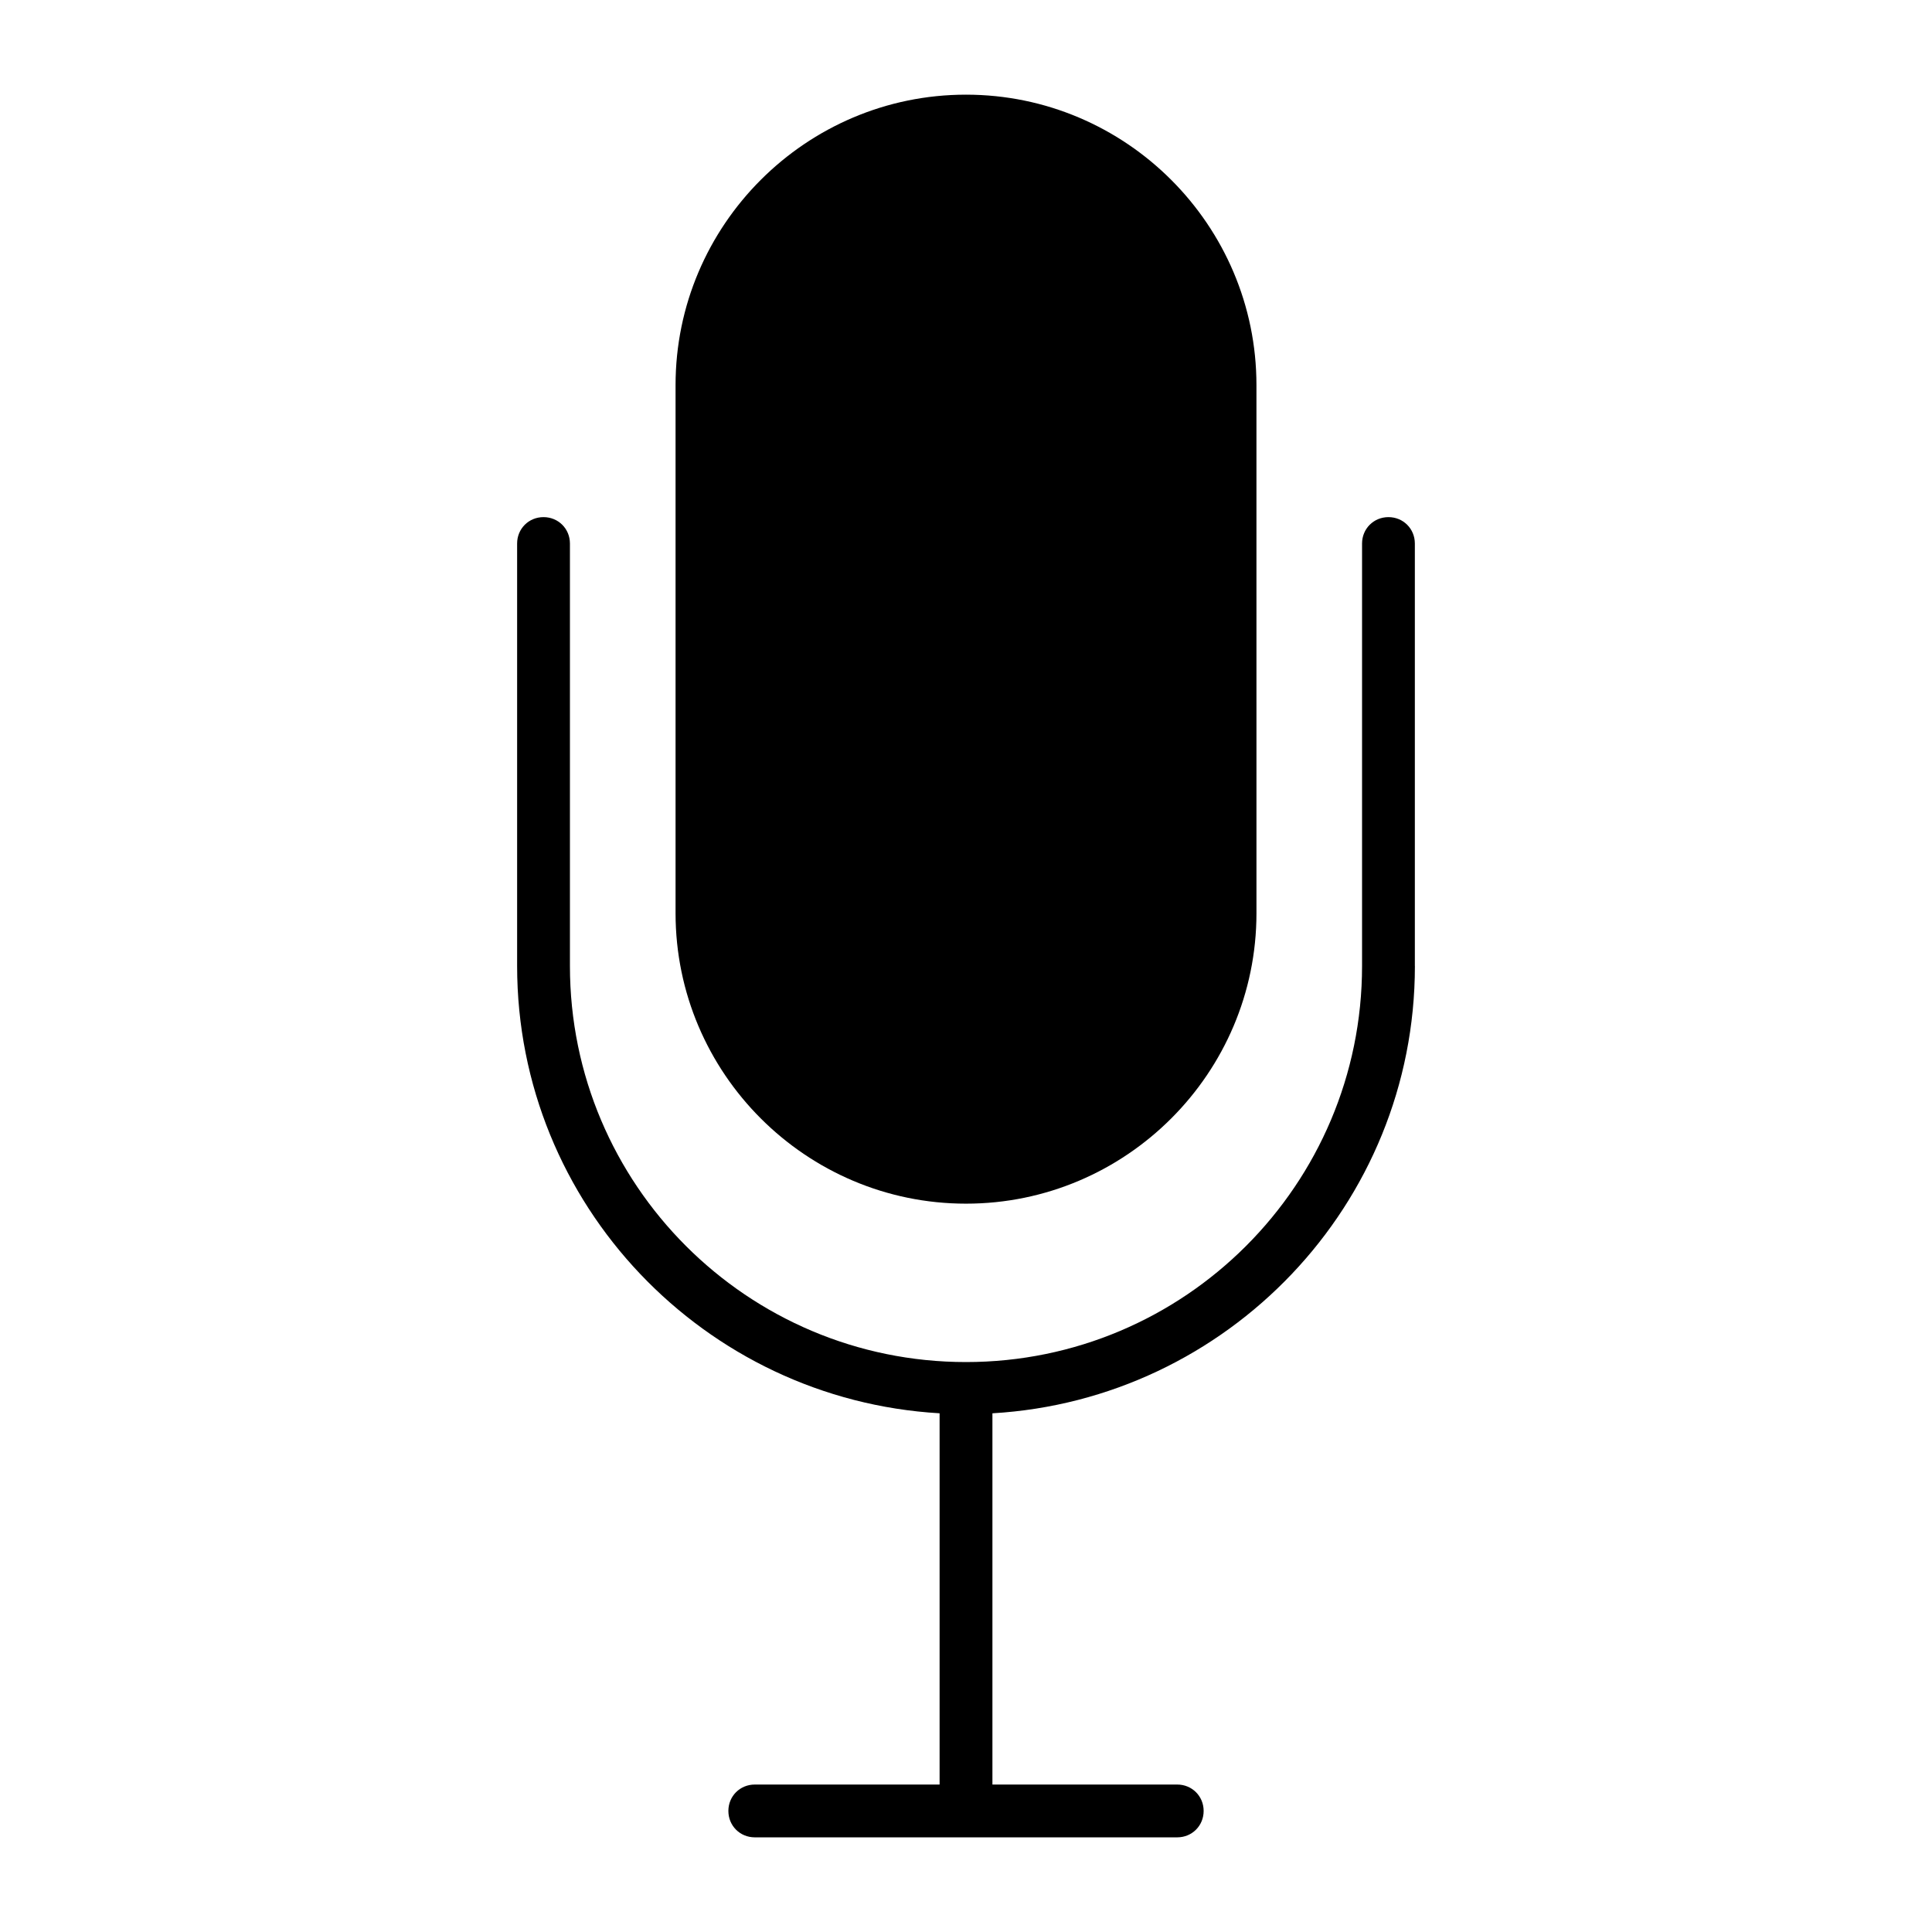
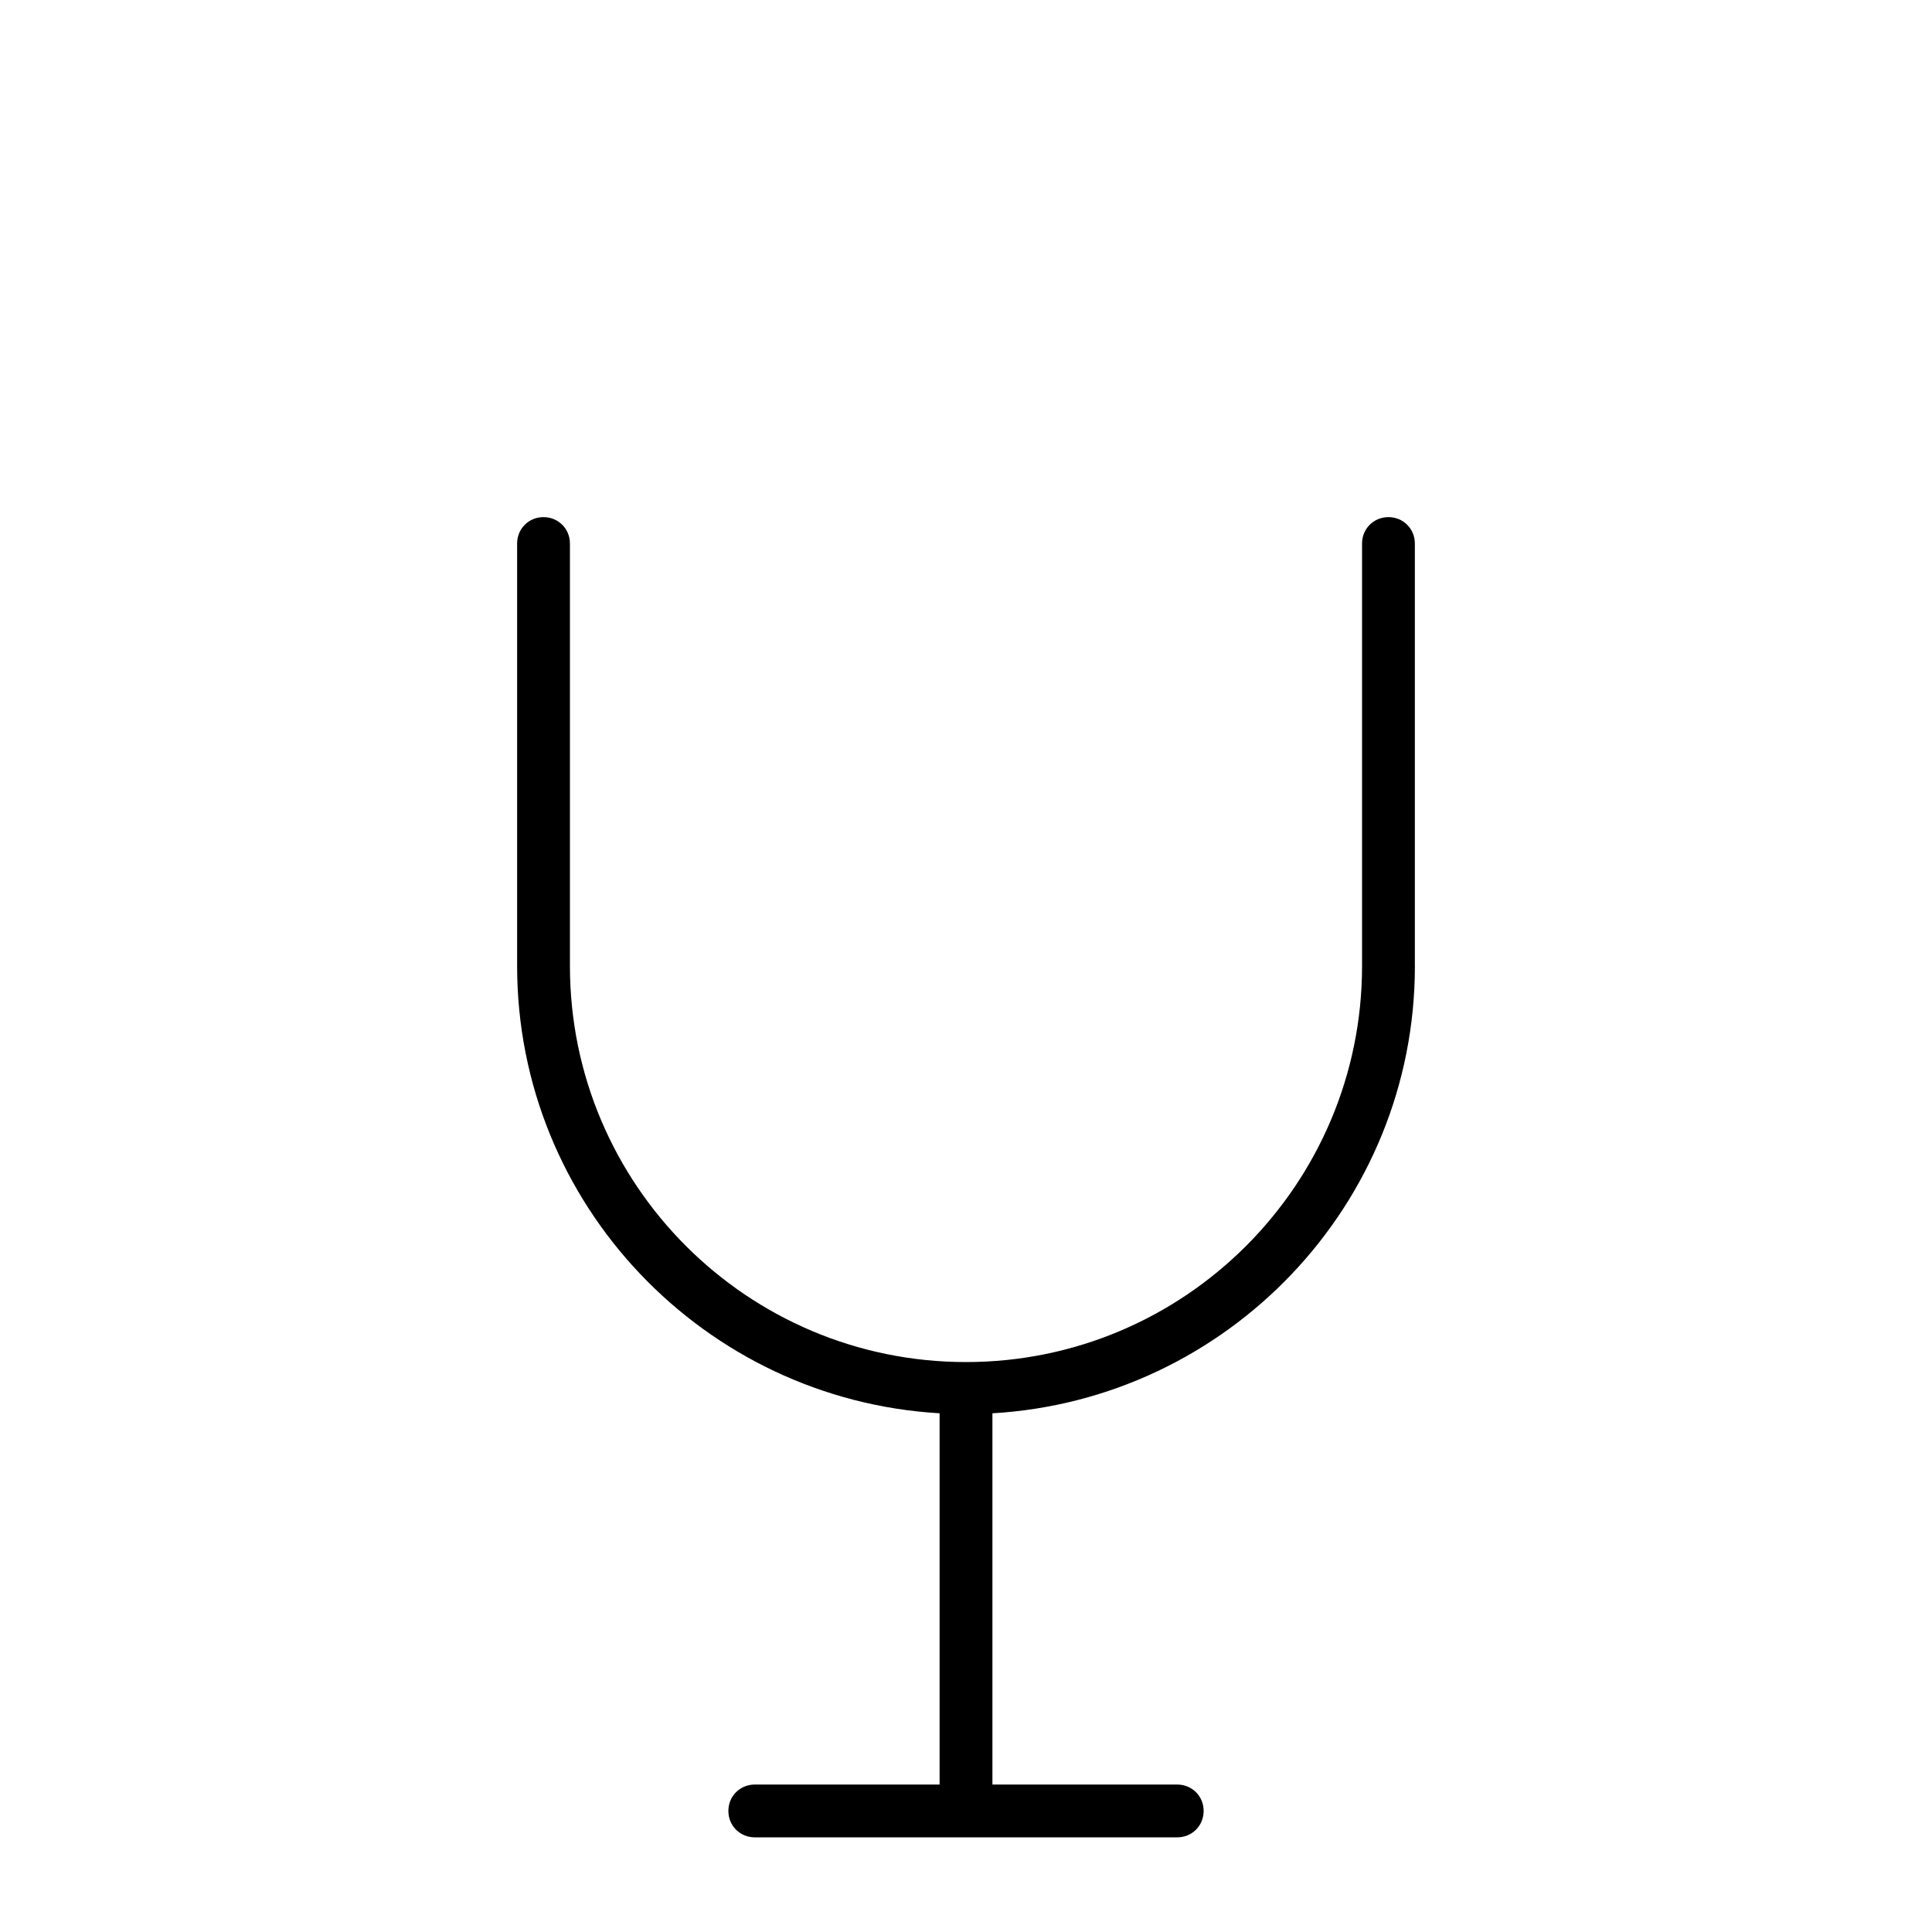
<svg xmlns="http://www.w3.org/2000/svg" fill="#000000" width="800px" height="800px" version="1.1" viewBox="144 144 512 512">
  <g>
-     <path d="m323.03 246.06v139.95c0 42.402 34.566 76.973 76.973 76.973 42.402 0 76.973-34.566 76.973-76.973l-0.004-139.95c0-42.402-34.566-76.973-76.973-76.973-42.402 0-76.969 34.566-76.969 76.973z" />
    <path d="m518.95 400v-111.96c0-3.918-3.078-6.996-6.996-6.996s-6.996 3.078-6.996 6.996v111.96c0 57.938-47.023 104.96-104.96 104.96s-104.96-47.023-104.96-104.96v-111.96c0-3.918-3.078-6.996-6.996-6.996-3.922-0.004-7 3.074-7 6.992v111.96c0 63.258 49.68 114.9 111.96 118.54v98.383l-48.98 0.004c-3.918 0-6.996 3.078-6.996 6.996 0 3.918 3.078 6.996 6.996 6.996h111.96c3.918 0 6.996-3.078 6.996-6.996 0-3.918-3.078-6.996-6.996-6.996h-48.98v-98.383c62.277-3.641 111.96-55.281 111.96-118.54z" />
  </g>
</svg>